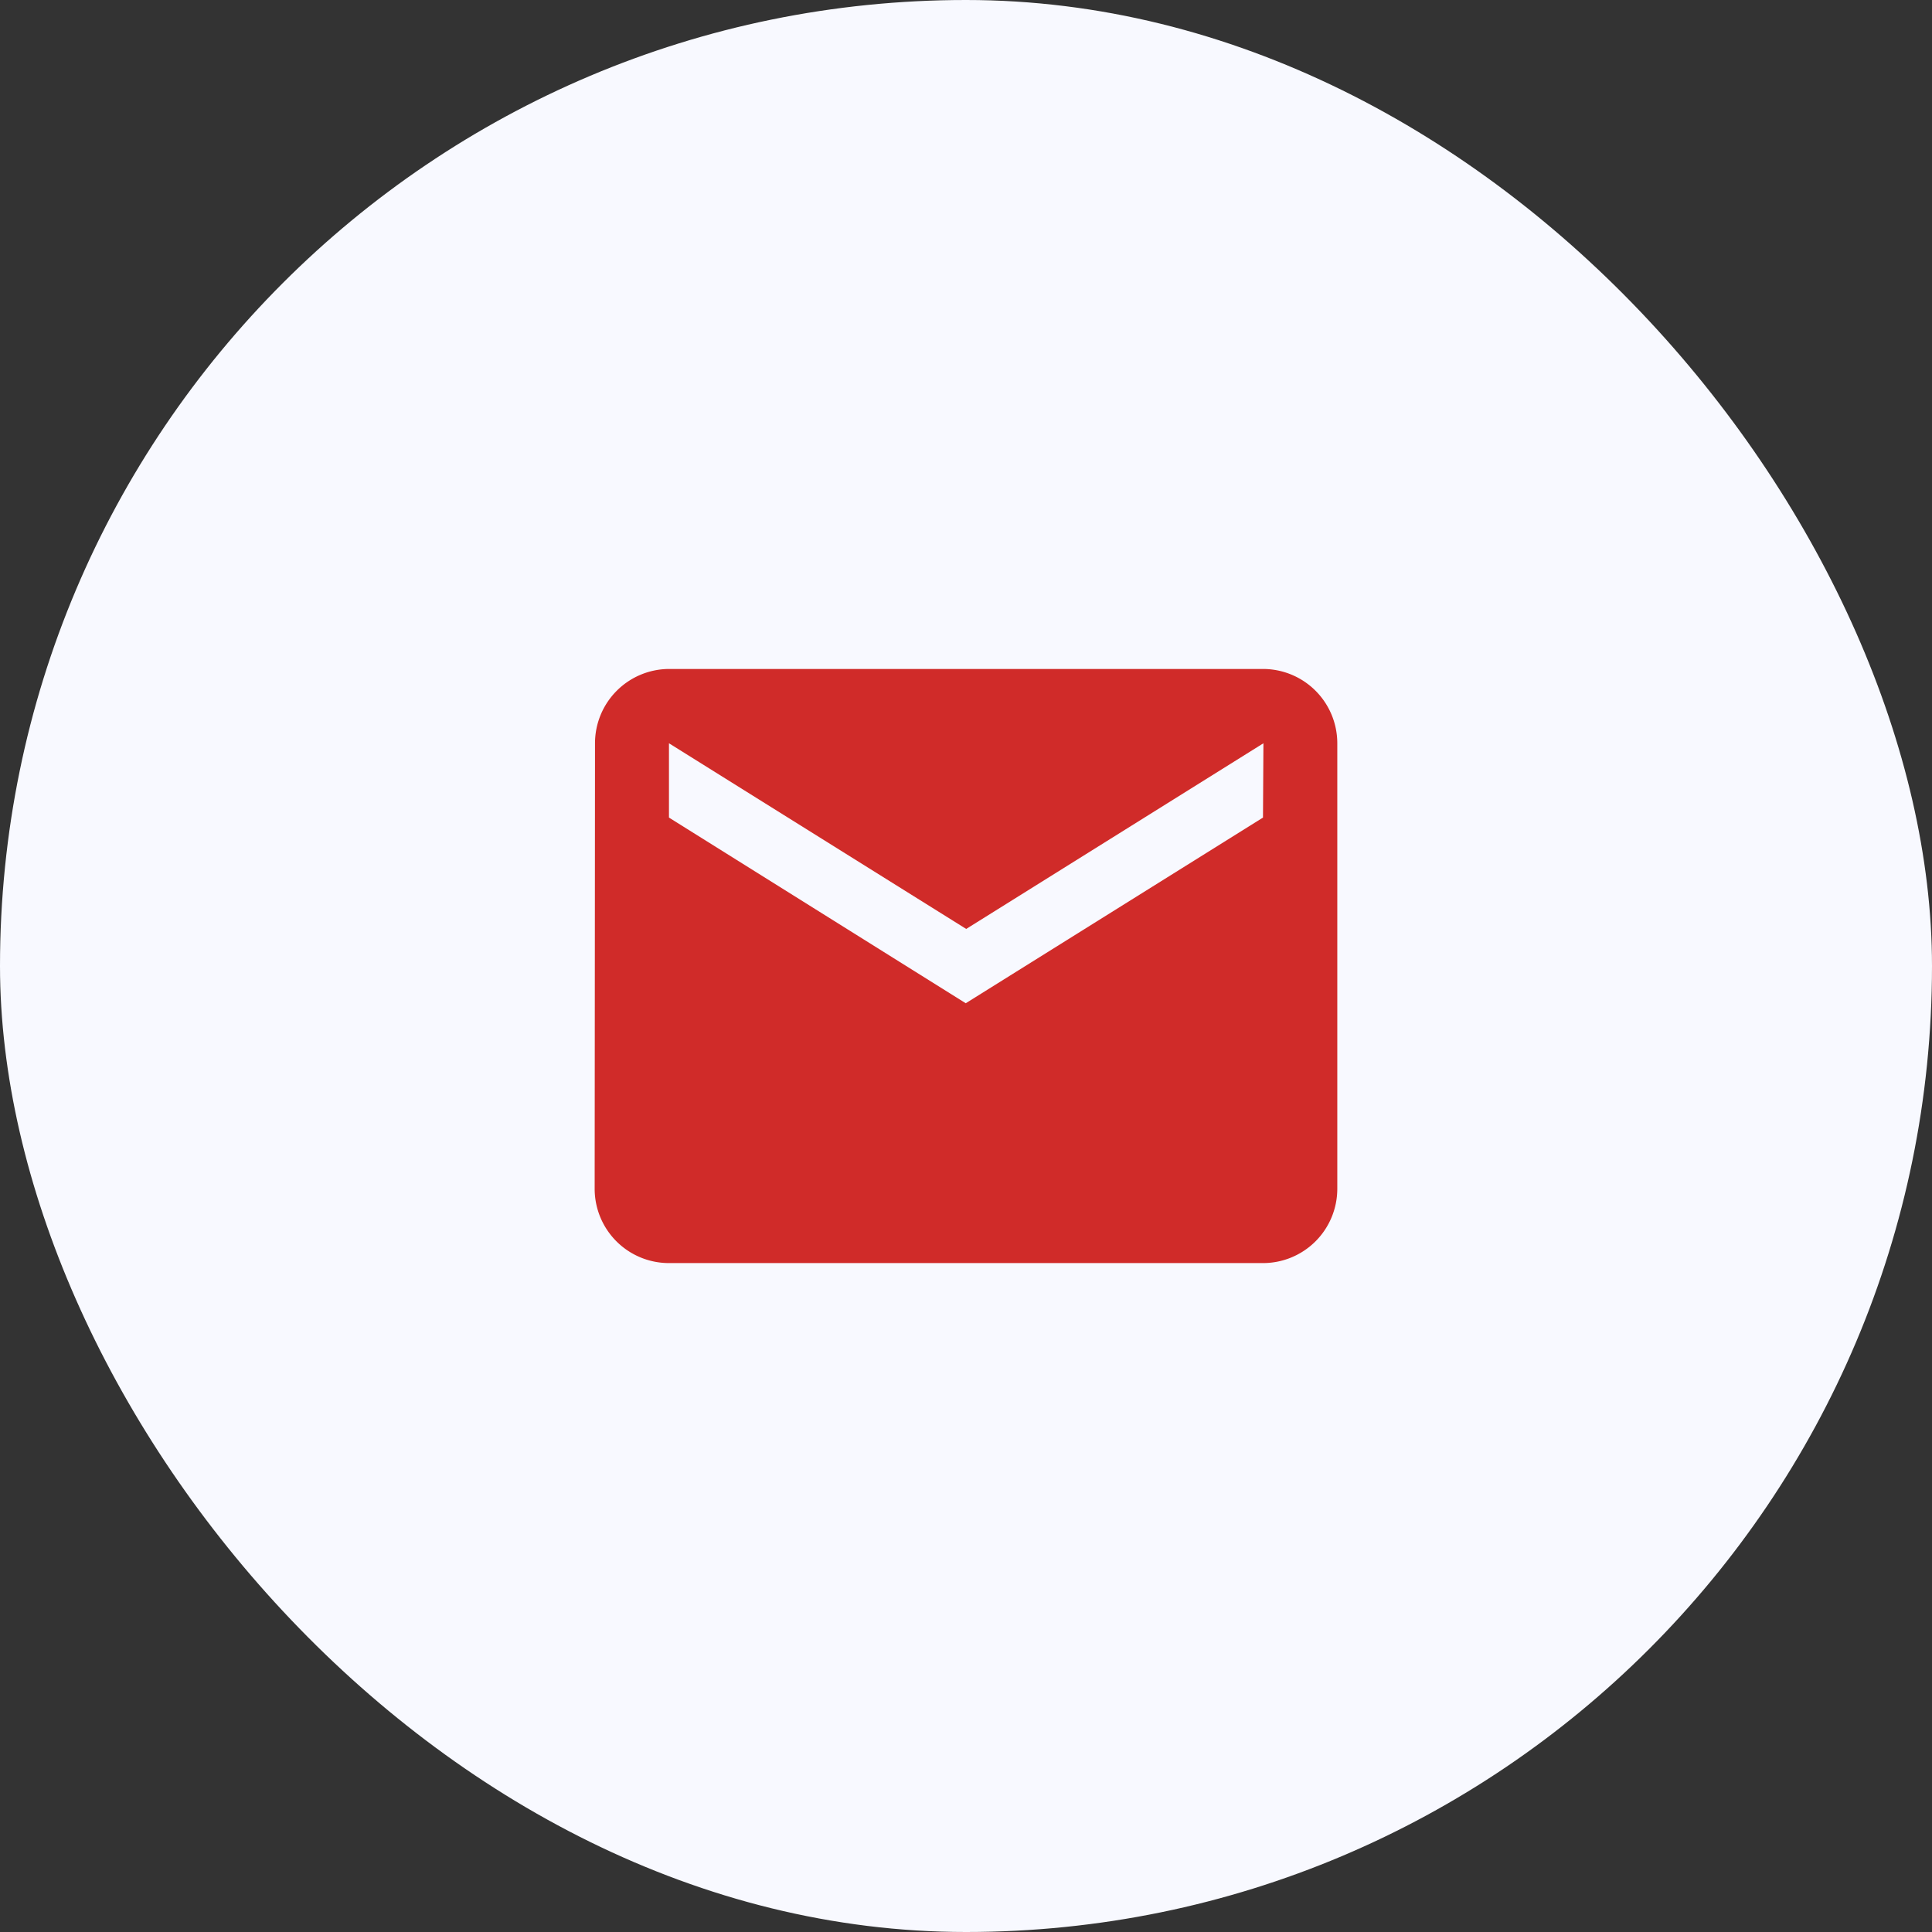
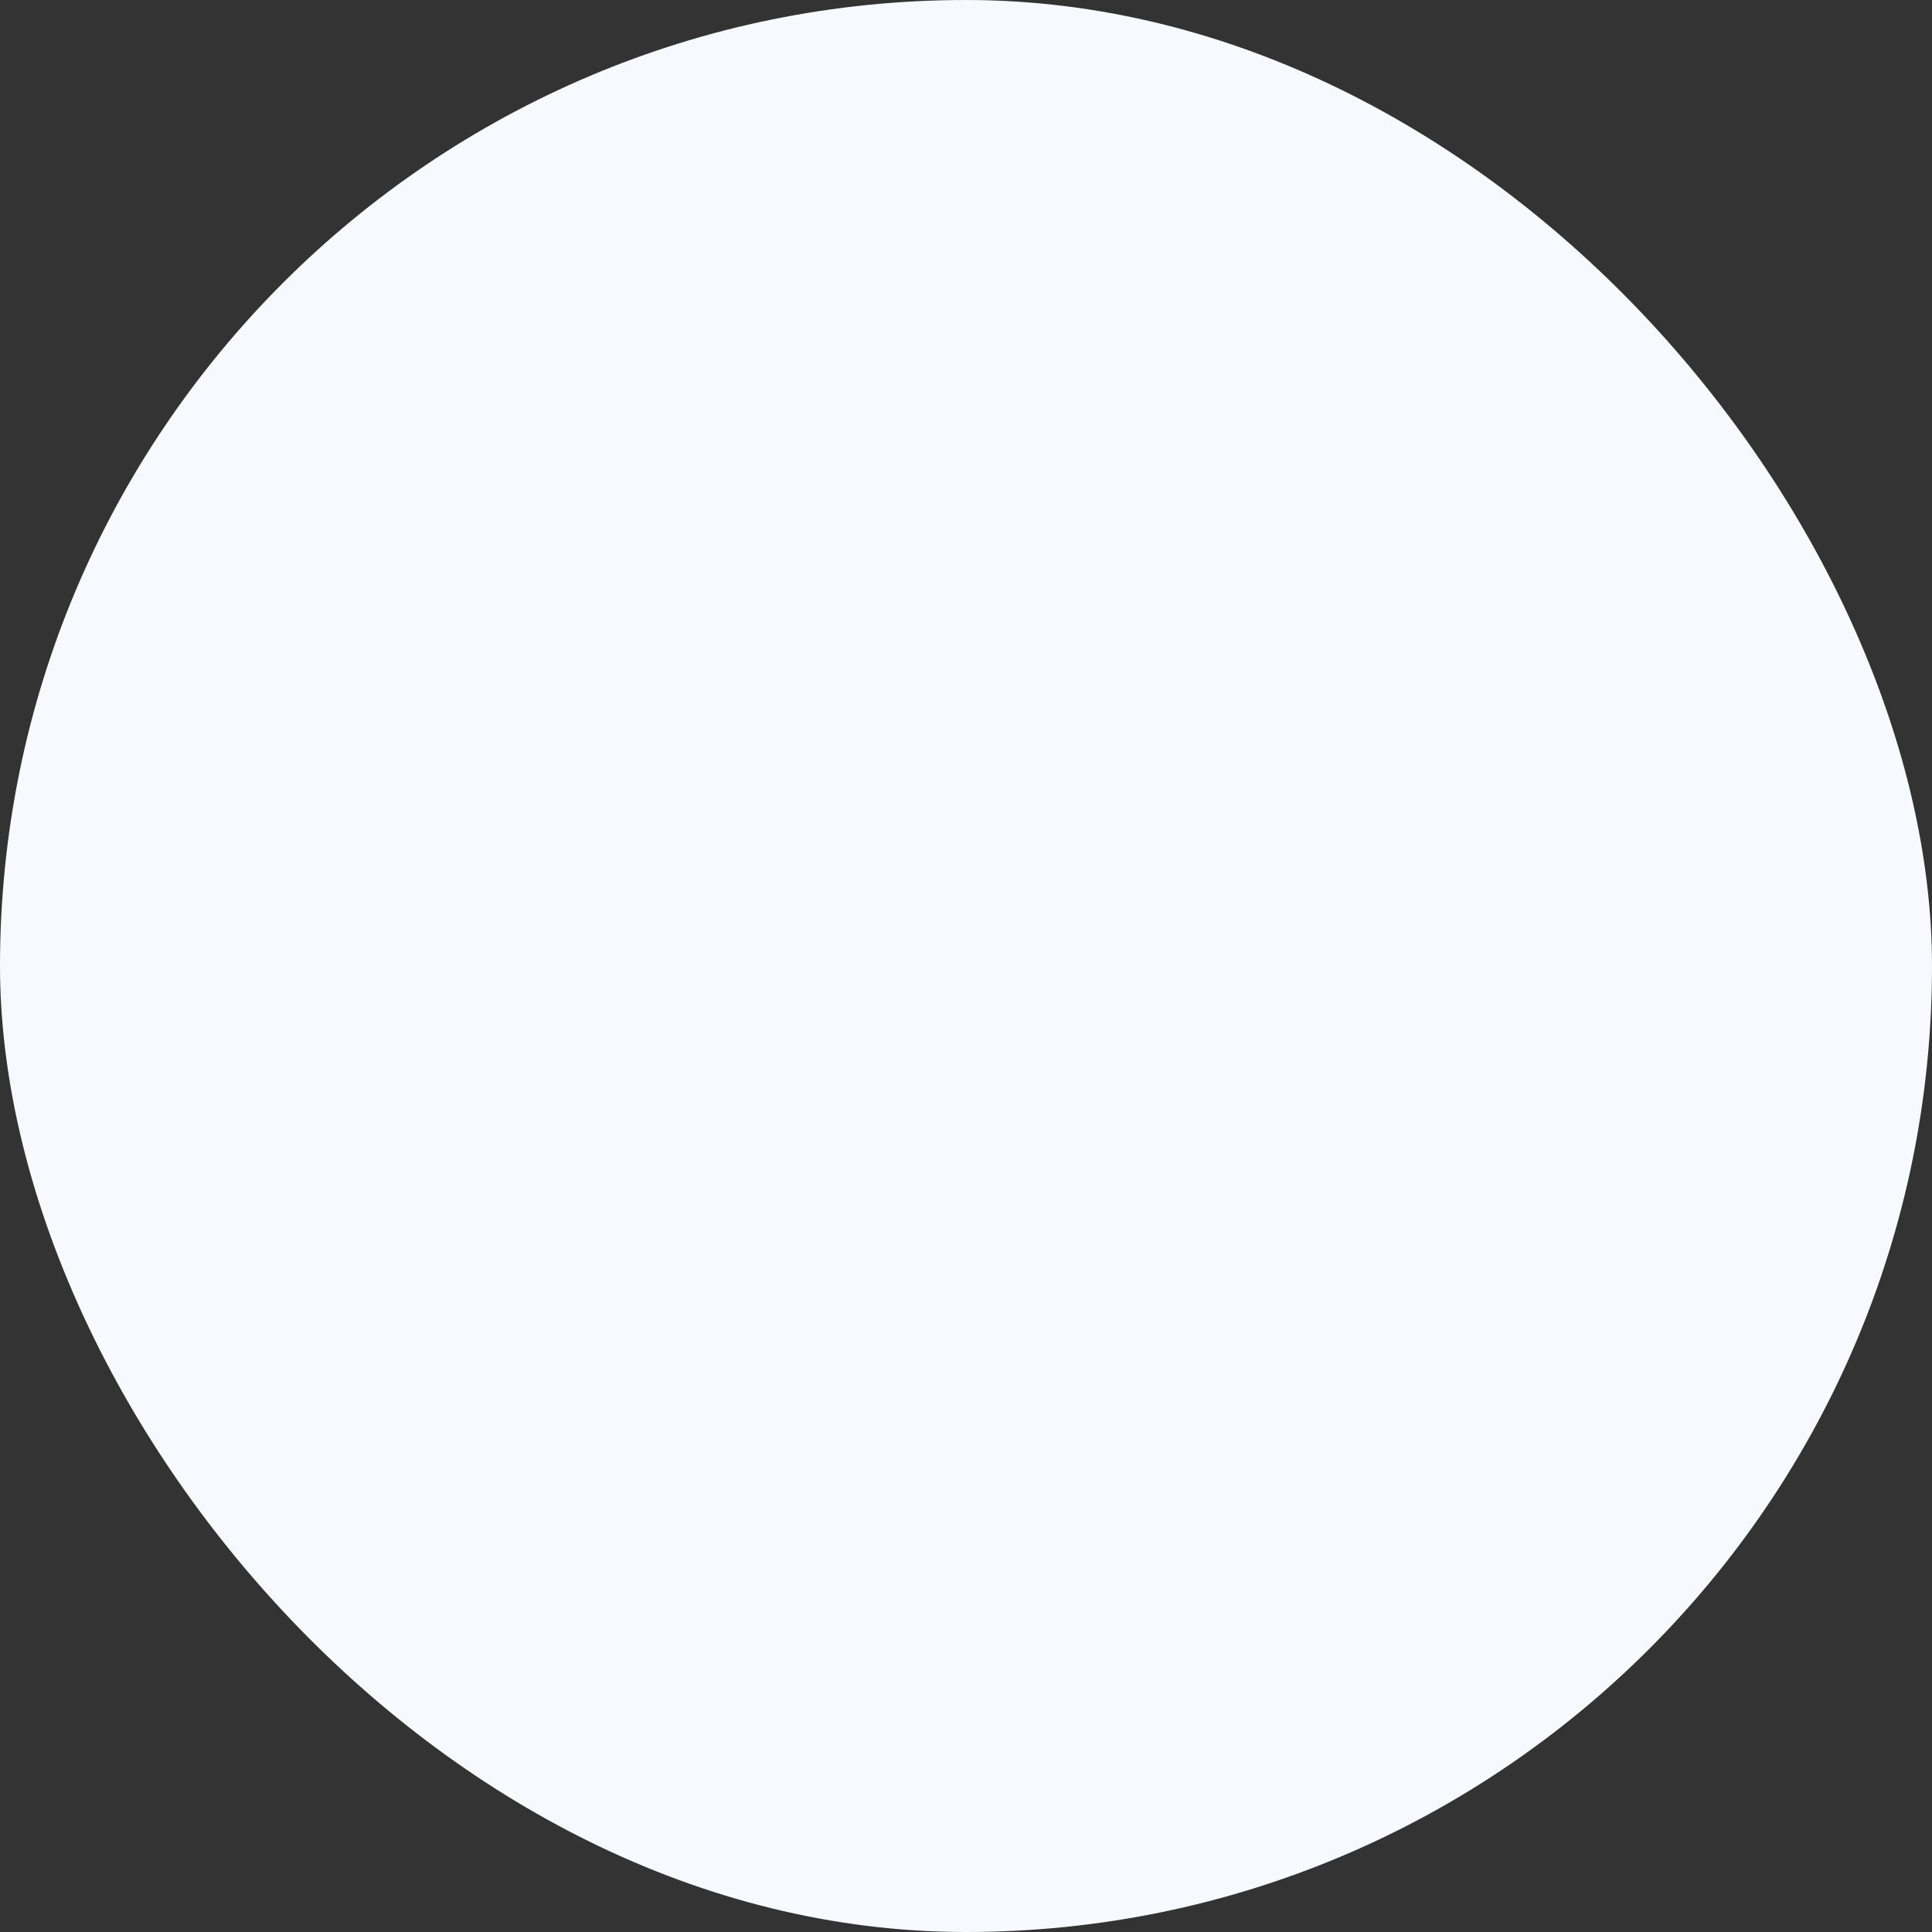
<svg xmlns="http://www.w3.org/2000/svg" width="39" height="39" viewBox="0 0 39 39">
  <rect x="0" y="0" width="39" height="39" fill="#333333" stroke="none" />
  <g id="Group_494" data-name="Group 494" transform="translate(-375 -956)">
    <rect id="Rectangle_7" data-name="Rectangle 7" width="39" height="39" rx="19.5" transform="translate(375 956)" fill="#f8f9ff" />
-     <path id="Icon_material-email" data-name="Icon material-email" d="M16.491,6H4.5A1.5,1.5,0,0,0,3.007,7.5L3,16.493a1.5,1.5,0,0,0,1.5,1.5H16.491a1.5,1.5,0,0,0,1.5-1.5V7.5A1.5,1.5,0,0,0,16.491,6Zm0,3-6,3.748L4.5,9V7.5l6,3.748,6-3.748Z" transform="translate(384.004 963.504)" fill="#d02b29" />
  </g>
</svg>